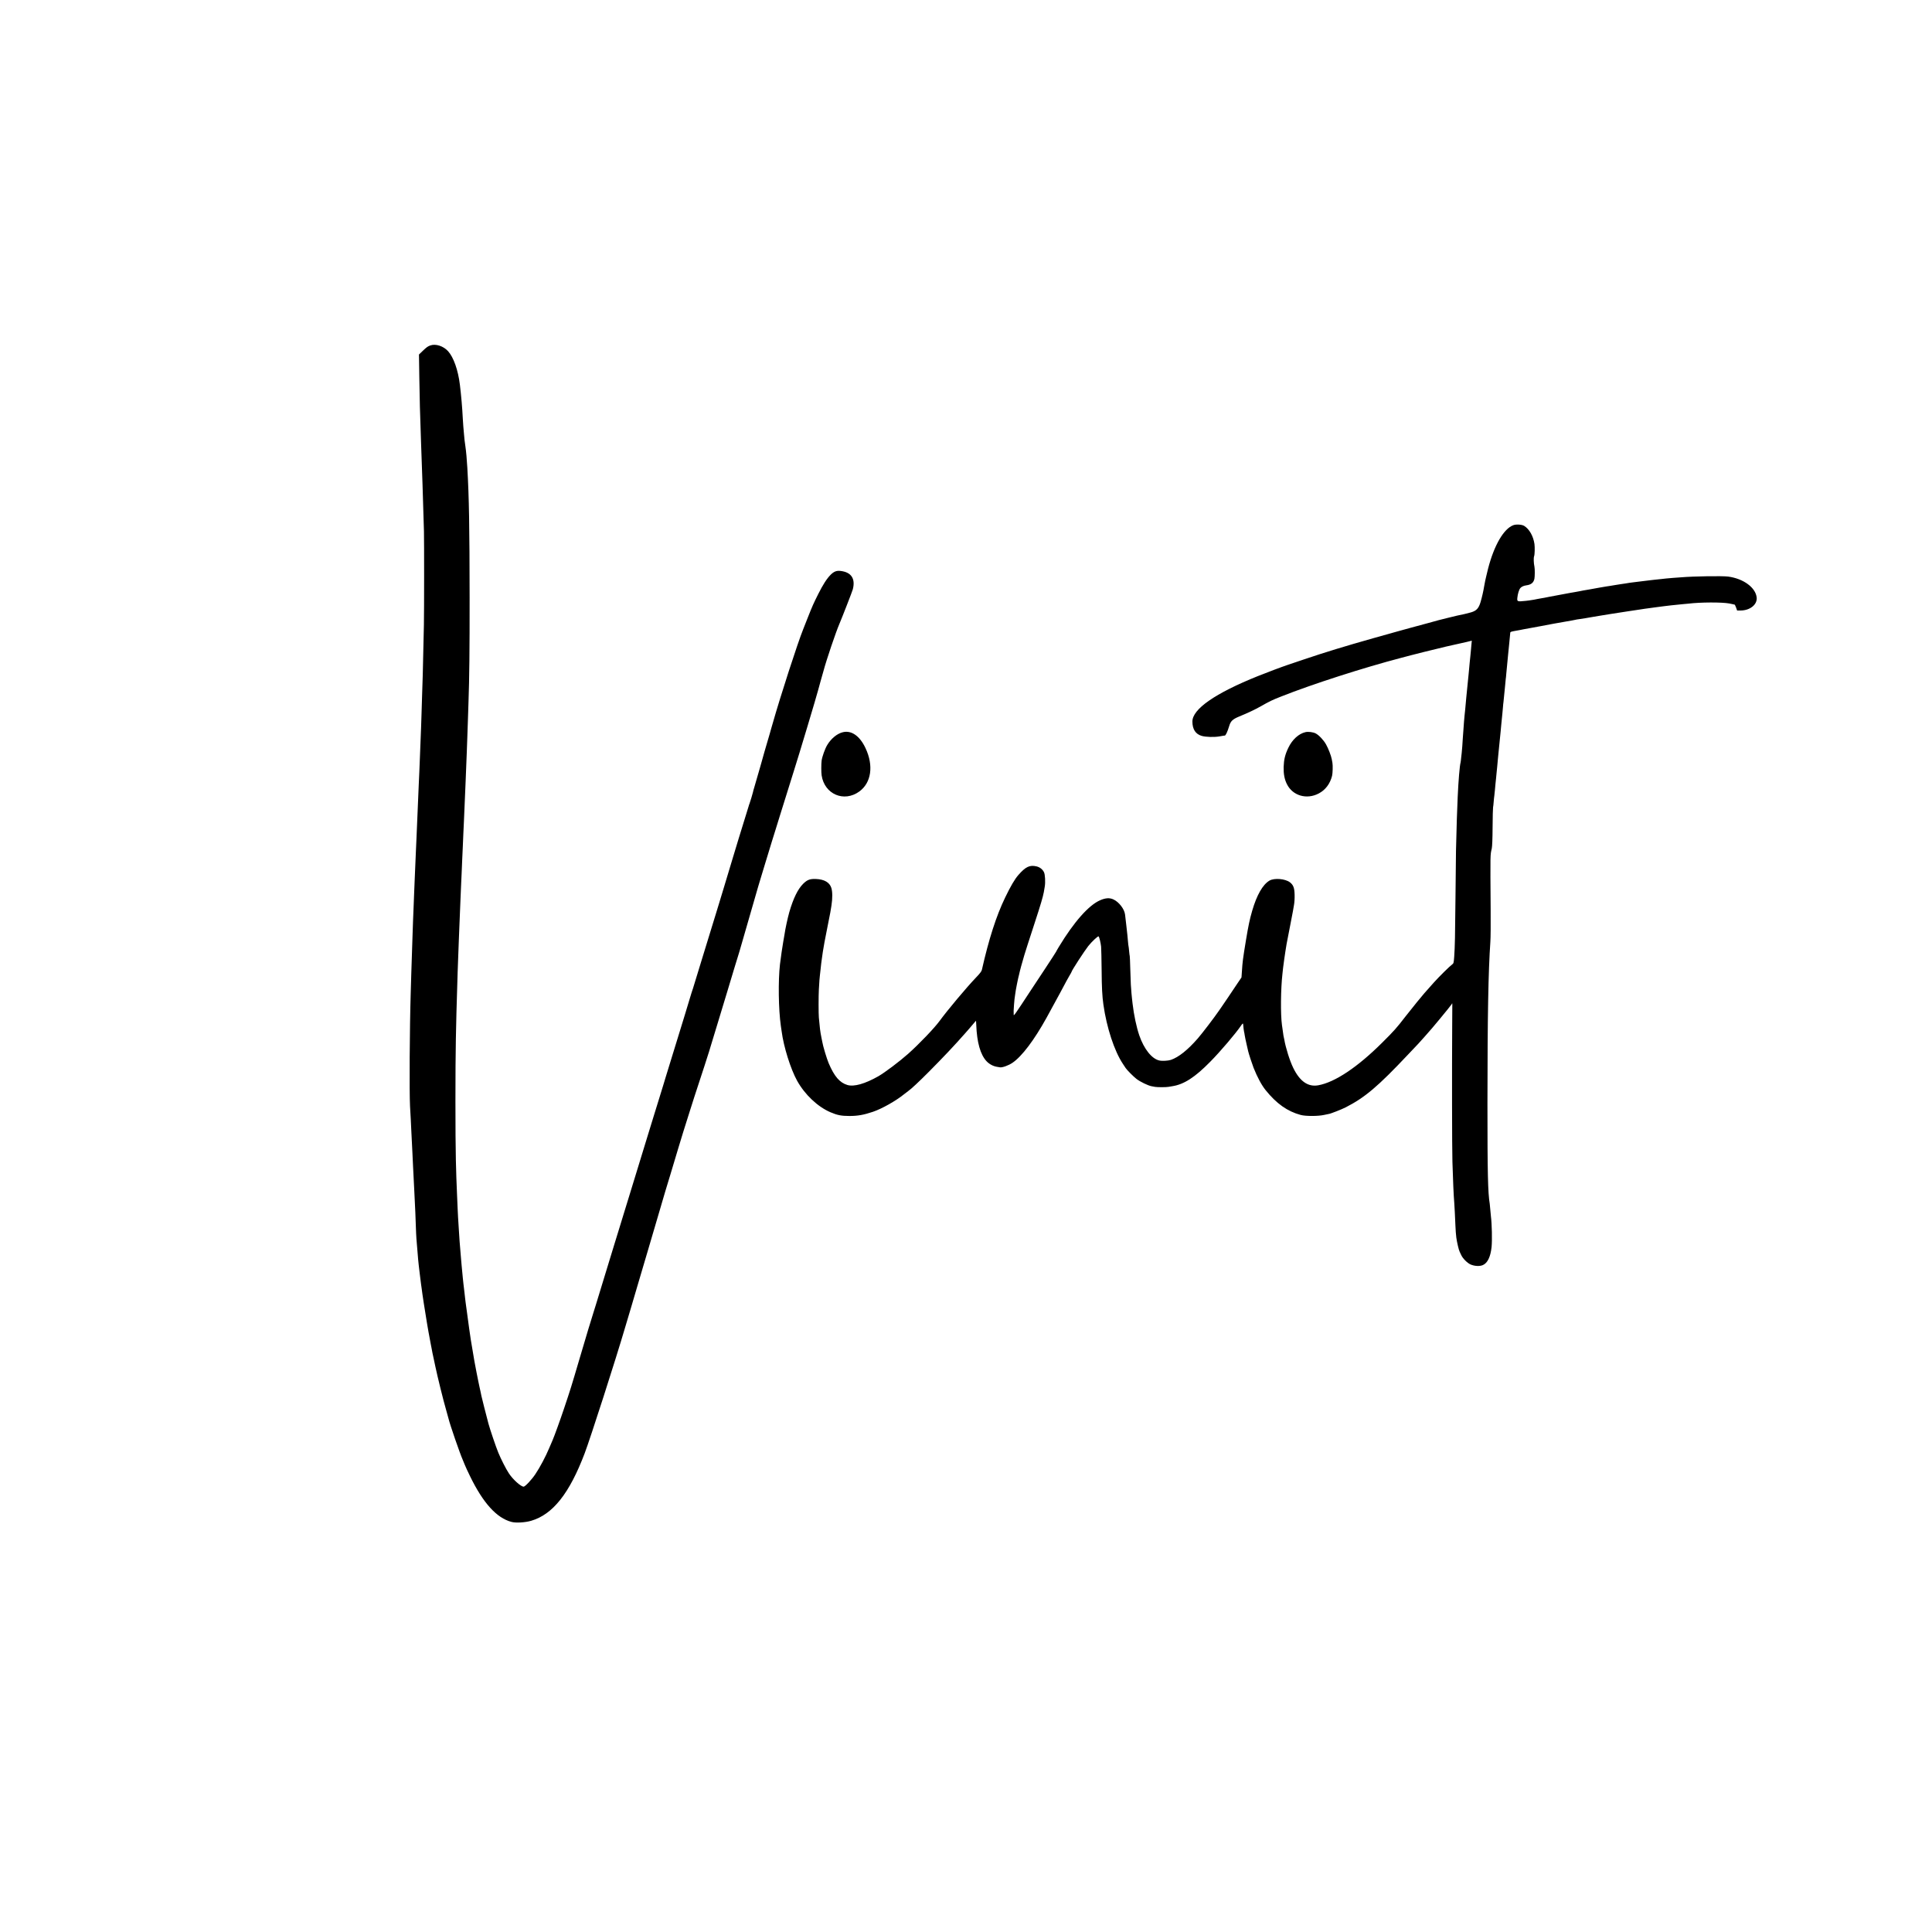
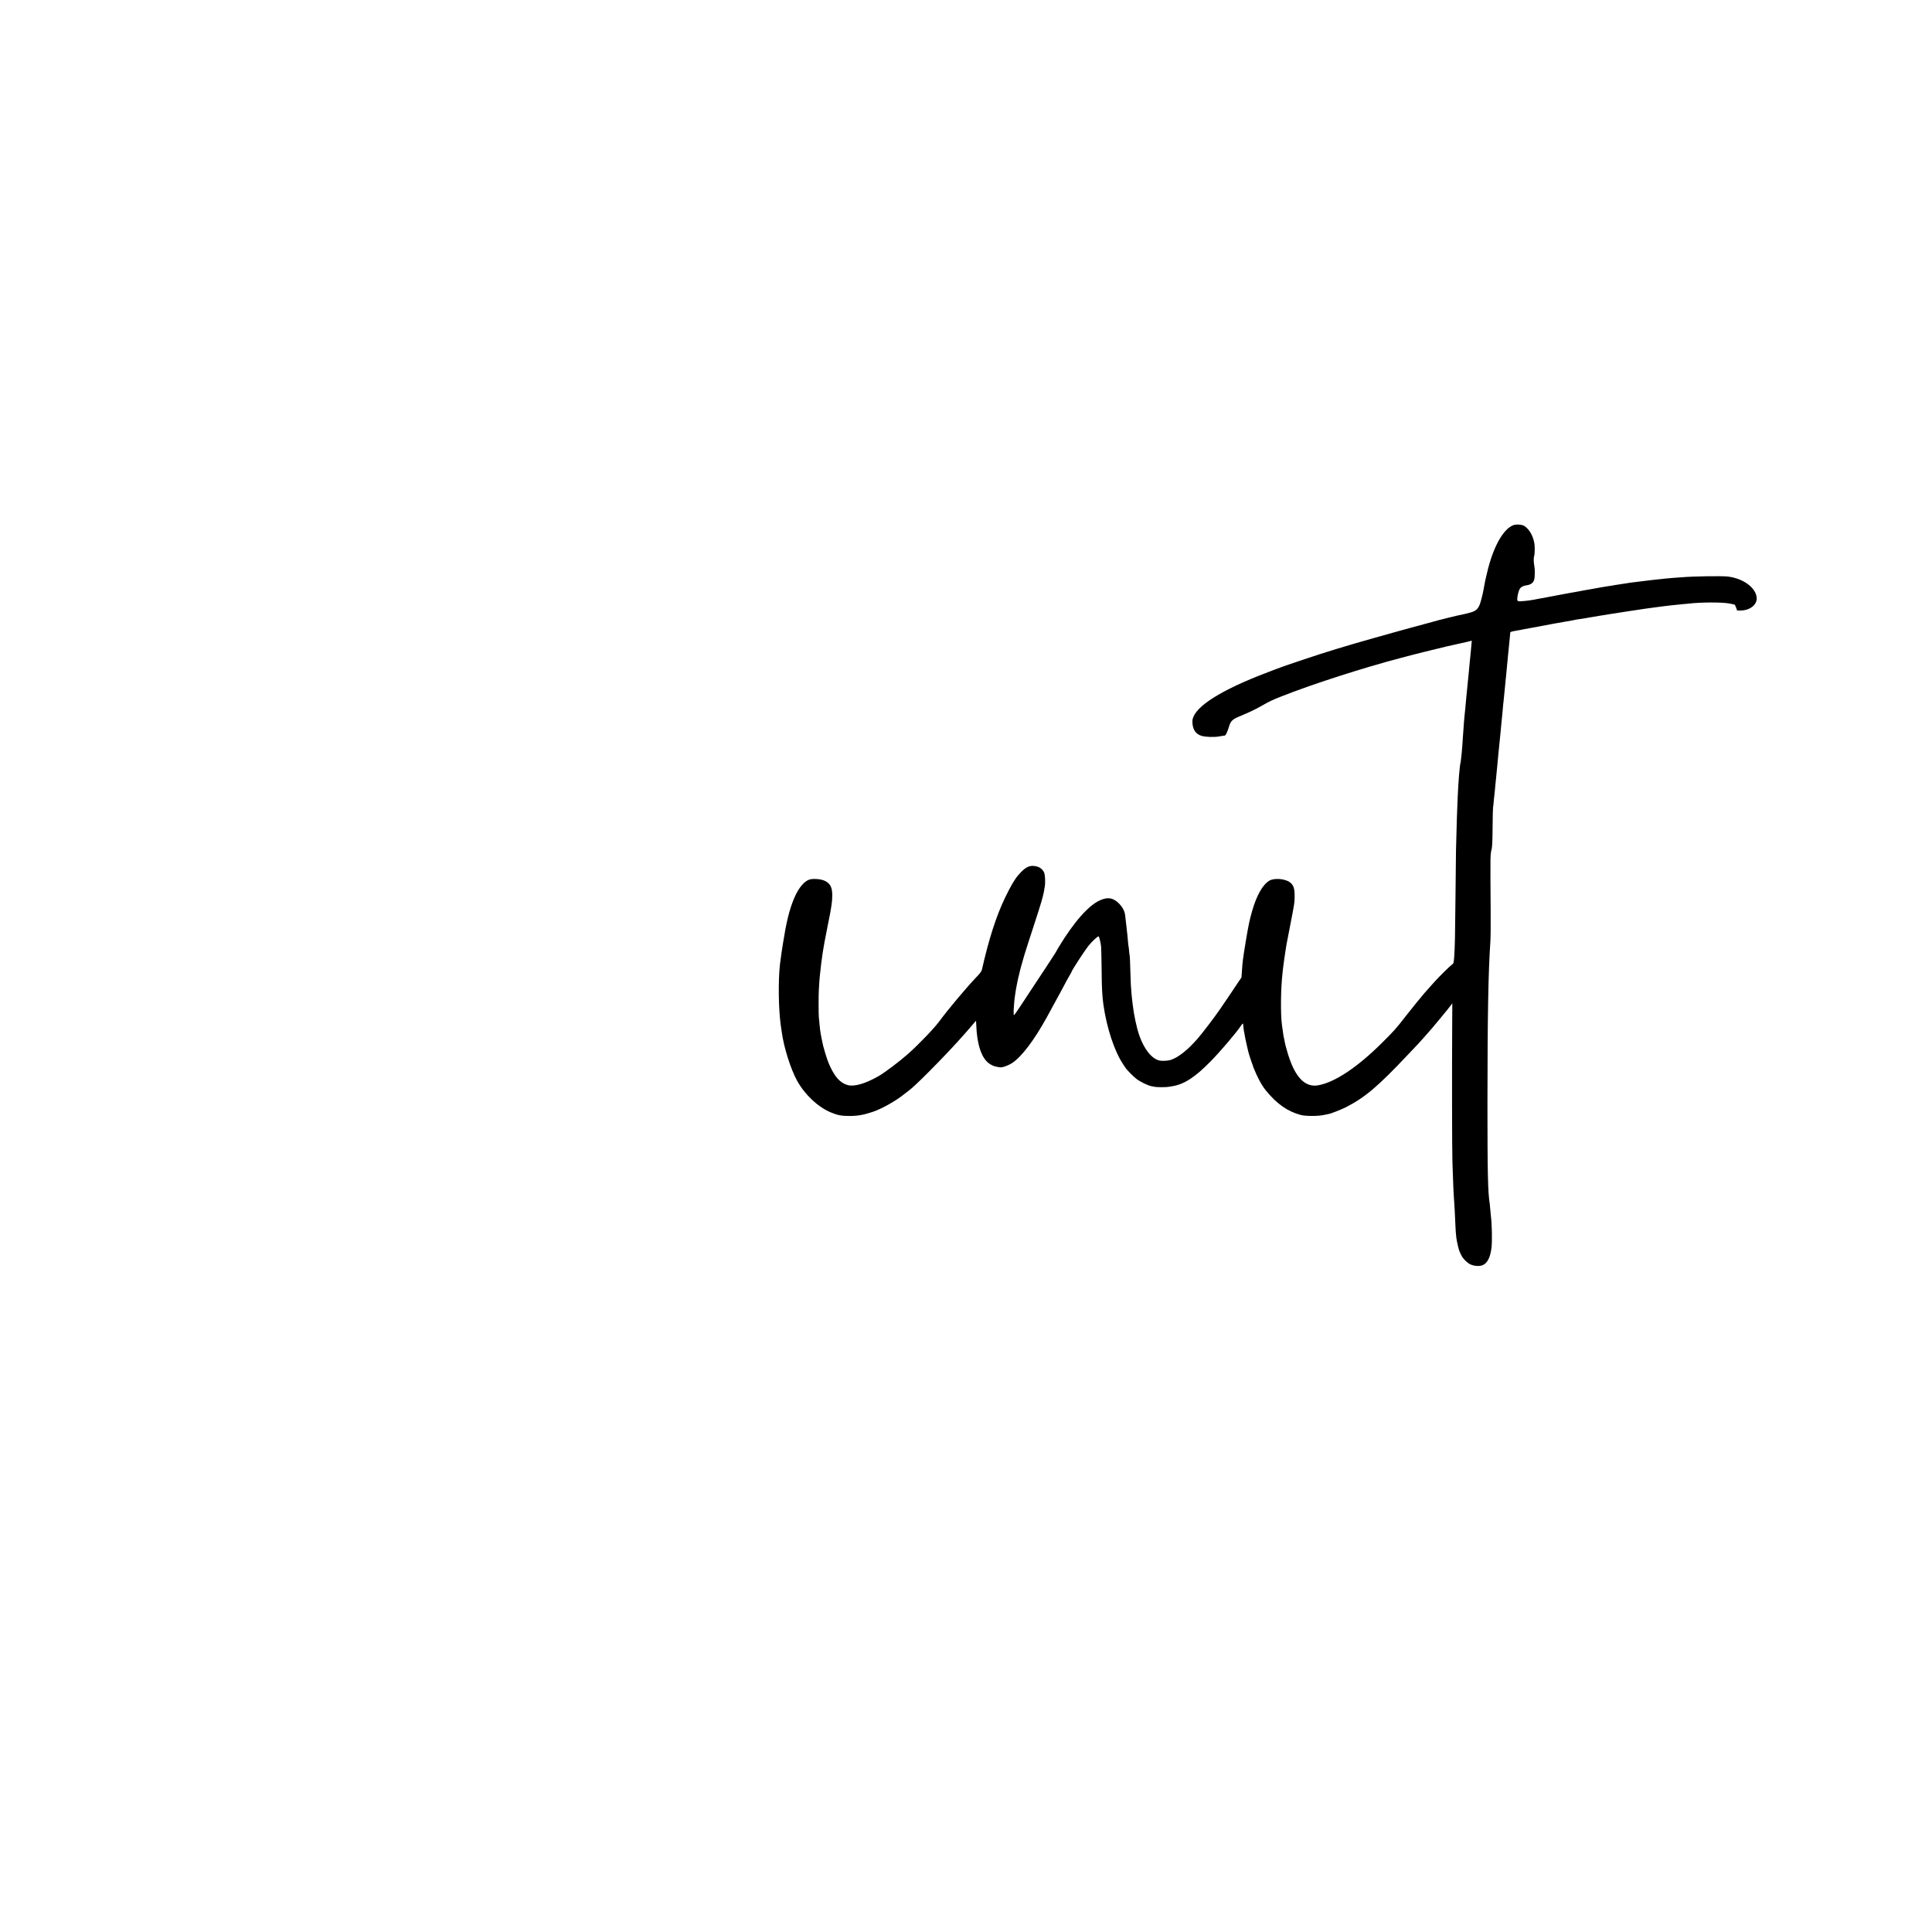
<svg xmlns="http://www.w3.org/2000/svg" version="1.0" width="3375pt" height="3375pt" viewBox="0 0 3375 3375" preserveAspectRatio="xMidYMid meet">
  <g transform="translate(0,3375) scale(0.1,-0.1)" fill="#000000" stroke="none">
-     <path d="M7519 27716 c-46 -16 -66 -30 -140 -101 l-60 -58 6 -401 c3 -220 8 -450 10 -511 2 -60 7 -200 10 -310 3 -110 8 -249 10 -310 16 -406 37 -1063 51 -1560 4 -172 4 -1383 -1 -1630 -4 -231 -15 -701 -20 -875 -3 -74 -7 -227 -11 -340 -3 -113 -7 -245 -9 -295 -2 -49 -6 -175 -9 -280 -4 -104 -9 -230 -11 -280 -2 -49 -7 -164 -10 -255 -4 -91 -8 -203 -10 -250 -3 -47 -7 -146 -10 -220 -9 -234 -14 -351 -20 -475 -9 -212 -15 -337 -20 -470 -3 -71 -8 -173 -10 -225 -2 -52 -7 -158 -10 -235 -3 -77 -8 -183 -10 -235 -2 -52 -7 -162 -10 -245 -3 -82 -8 -197 -10 -255 -2 -58 -7 -170 -10 -250 -3 -80 -7 -212 -10 -295 -9 -238 -13 -374 -20 -610 -3 -121 -8 -275 -10 -341 -19 -610 -25 -1733 -12 -1979 12 -207 15 -259 22 -420 4 -77 8 -167 10 -200 2 -33 6 -123 10 -200 3 -77 8 -174 10 -215 4 -77 11 -223 21 -415 2 -60 7 -144 9 -185 7 -127 15 -308 20 -475 7 -188 6 -171 40 -570 4 -44 9 -88 10 -97 2 -9 7 -48 10 -85 4 -37 9 -75 10 -83 1 -8 6 -44 10 -80 4 -36 9 -72 10 -81 2 -9 6 -40 10 -70 11 -96 60 -411 95 -619 12 -69 23 -134 25 -145 2 -17 14 -77 41 -220 2 -11 8 -43 14 -71 6 -28 13 -64 15 -80 3 -16 9 -47 15 -69 5 -22 21 -96 35 -165 39 -185 140 -595 187 -755 22 -77 42 -147 43 -155 23 -101 197 -605 250 -725 7 -16 23 -55 35 -85 12 -30 52 -118 90 -195 228 -470 466 -733 725 -801 77 -21 241 -11 345 20 377 110 669 479 934 1179 102 270 539 1628 706 2197 15 52 60 203 100 335 39 132 87 294 106 360 45 153 167 565 198 670 26 86 146 494 203 690 51 177 143 486 153 515 4 14 18 57 29 95 12 39 44 147 72 240 28 94 59 197 69 230 40 134 141 462 150 485 5 14 32 99 60 190 28 91 60 190 70 220 140 426 242 739 260 800 12 41 25 86 30 100 5 14 52 169 105 345 53 176 136 451 185 610 48 160 104 346 125 415 21 69 46 152 57 185 11 33 21 67 23 75 2 8 32 114 68 235 36 121 93 319 127 440 93 330 191 660 255 865 13 41 38 122 55 180 17 58 46 152 64 210 18 58 47 150 64 205 17 55 54 174 82 265 28 91 72 230 97 310 54 173 129 413 142 455 81 251 398 1309 422 1405 4 19 24 91 44 160 20 69 43 150 51 180 50 188 215 677 279 825 46 108 225 567 233 600 49 188 -28 302 -219 322 -66 7 -112 -11 -168 -67 -67 -67 -133 -170 -216 -335 -84 -168 -103 -209 -190 -430 -36 -93 -70 -179 -75 -190 -96 -238 -395 -1161 -531 -1640 -4 -16 -17 -61 -29 -100 -12 -38 -23 -78 -25 -89 -2 -10 -13 -48 -25 -85 -25 -80 -103 -354 -135 -471 -23 -83 -77 -270 -110 -380 -10 -30 -19 -65 -21 -78 -5 -23 -50 -175 -61 -202 -4 -8 -7 -17 -8 -20 0 -3 -4 -14 -7 -25 -7 -22 -119 -384 -173 -560 -19 -60 -68 -222 -109 -360 -41 -137 -107 -356 -146 -485 -40 -129 -78 -255 -85 -280 -7 -25 -32 -106 -55 -180 -23 -74 -50 -162 -60 -195 -24 -78 -68 -223 -195 -635 -84 -272 -138 -450 -150 -490 -1 -3 -4 -12 -7 -20 -4 -8 -27 -85 -53 -170 -25 -85 -62 -204 -80 -265 -64 -205 -176 -570 -200 -650 -13 -44 -49 -161 -80 -260 -31 -99 -58 -187 -60 -195 -2 -8 -16 -53 -30 -100 -28 -88 -52 -166 -80 -260 -9 -30 -46 -149 -82 -265 -36 -115 -72 -232 -80 -260 -23 -78 -319 -1044 -368 -1200 -24 -77 -60 -194 -80 -260 -20 -66 -54 -176 -75 -245 -21 -69 -66 -215 -100 -325 -33 -110 -67 -220 -75 -245 -13 -44 -187 -610 -246 -805 -17 -55 -35 -111 -39 -125 -17 -47 -149 -486 -250 -830 -138 -469 -153 -518 -268 -860 -63 -189 -170 -484 -197 -545 -7 -16 -34 -79 -60 -140 -62 -149 -163 -339 -242 -456 -64 -97 -179 -219 -205 -219 -49 0 -190 127 -259 234 -50 75 -137 247 -184 361 -39 93 -144 403 -171 503 -43 161 -115 445 -124 488 -5 27 -11 58 -14 69 -2 11 -11 52 -20 90 -9 39 -18 81 -20 95 -3 14 -16 84 -31 155 -14 72 -28 145 -31 164 -3 18 -8 43 -10 55 -5 28 -51 300 -59 351 -27 179 -28 191 -65 465 -11 85 -23 171 -26 190 -3 19 -7 53 -9 75 -3 22 -7 63 -10 90 -4 28 -8 66 -10 85 -2 19 -7 53 -9 75 -3 22 -8 69 -11 105 -5 62 -10 109 -20 210 -3 25 -7 77 -10 115 -3 39 -8 93 -10 120 -16 185 -16 186 -30 410 -10 148 -17 273 -20 350 -2 44 -6 150 -10 235 -12 292 -14 325 -21 620 -10 378 -10 1649 0 2110 8 401 9 445 31 1165 4 125 12 336 20 540 3 66 7 179 10 250 5 143 13 322 20 490 3 61 7 166 10 235 3 69 7 168 10 220 2 52 7 160 10 240 3 80 8 178 10 218 2 40 6 146 10 235 4 89 8 186 10 217 2 30 6 136 10 235 3 99 8 205 10 235 2 30 7 136 10 235 3 99 8 214 10 255 2 41 7 154 10 250 3 96 8 211 9 255 2 44 7 188 11 320 4 132 9 272 10 310 14 375 20 917 19 1805 -1 1228 -10 1757 -40 2270 -7 131 -22 297 -34 375 -13 88 -18 131 -25 220 -3 44 -8 101 -11 126 -2 26 -6 87 -9 135 -10 202 -28 404 -51 594 -31 256 -111 481 -207 586 -81 89 -215 133 -308 100z" />
    <path d="M26437 24576 c-169 -63 -336 -350 -442 -760 -14 -54 -27 -108 -29 -120 -3 -11 -11 -50 -20 -86 -8 -36 -17 -83 -20 -105 -11 -72 -37 -188 -62 -272 -33 -111 -72 -153 -169 -181 -59 -17 -164 -42 -240 -56 -11 -2 -85 -21 -165 -40 -80 -20 -152 -38 -160 -40 -8 -2 -91 -25 -185 -51 -93 -25 -228 -62 -300 -81 -71 -19 -184 -50 -250 -69 -66 -18 -250 -70 -410 -115 -502 -142 -826 -241 -1215 -372 -113 -38 -236 -80 -275 -93 -102 -34 -374 -136 -522 -196 -746 -300 -1143 -576 -1143 -793 0 -134 55 -220 162 -251 73 -21 219 -25 311 -9 40 6 73 12 75 13 1 1 9 1 17 1 16 0 47 64 77 164 27 91 59 121 179 171 142 58 274 120 369 174 164 93 203 112 364 175 545 216 1428 500 2096 675 41 11 120 32 175 46 55 15 154 40 220 56 66 15 181 44 255 62 74 19 194 47 265 62 72 15 172 38 223 50 l93 23 -5 -51 c-3 -29 -8 -83 -11 -122 -3 -38 -8 -86 -10 -105 -3 -19 -8 -66 -11 -105 -3 -38 -8 -88 -10 -110 -3 -22 -7 -65 -9 -95 -3 -30 -7 -75 -10 -100 -2 -25 -9 -92 -15 -150 -6 -58 -12 -125 -15 -150 -2 -25 -7 -74 -10 -110 -3 -36 -7 -81 -9 -100 -3 -19 -7 -66 -11 -105 -3 -38 -8 -88 -10 -110 -2 -22 -7 -85 -10 -140 -4 -55 -8 -122 -11 -150 -2 -27 -6 -90 -9 -140 -3 -49 -8 -101 -10 -115 -2 -14 -6 -54 -10 -90 -3 -36 -8 -72 -10 -80 -16 -60 -37 -312 -50 -595 -13 -303 -18 -448 -30 -945 -2 -74 -6 -448 -9 -830 -6 -659 -10 -847 -22 -1020 -8 -109 -11 -121 -36 -138 -37 -25 -223 -208 -321 -317 -146 -162 -199 -224 -294 -341 -85 -105 -171 -214 -198 -248 -163 -211 -199 -251 -410 -461 -430 -428 -825 -692 -1116 -744 -178 -32 -322 68 -437 304 -61 125 -132 350 -157 498 -3 18 -8 39 -10 47 -2 8 -7 33 -9 55 -3 22 -8 57 -11 78 -3 20 -7 52 -10 70 -26 188 -22 629 9 901 3 23 8 68 11 101 4 33 13 101 20 150 8 50 16 110 20 135 3 25 13 83 21 130 21 113 18 96 64 330 22 113 43 221 46 240 3 19 12 69 19 110 8 41 13 122 11 180 -3 121 -22 170 -82 217 -83 63 -274 79 -358 29 -116 -68 -221 -251 -301 -526 -45 -157 -65 -251 -109 -515 -55 -336 -59 -367 -71 -550 l-7 -100 -68 -100 c-37 -55 -114 -170 -171 -255 -57 -85 -106 -157 -109 -160 -3 -3 -23 -32 -45 -65 -74 -109 -287 -389 -370 -485 -177 -203 -334 -328 -470 -375 -47 -16 -151 -22 -201 -11 -132 28 -270 201 -352 441 -50 148 -93 351 -117 555 -3 30 -8 71 -10 90 -5 40 -13 132 -20 240 -2 41 -7 169 -10 283 -3 115 -7 212 -9 215 -2 4 -7 43 -11 87 -4 44 -8 82 -10 85 -2 3 -6 41 -10 85 -3 44 -8 94 -10 110 -7 54 -14 119 -20 180 -6 59 -8 77 -21 180 -12 96 -106 218 -203 263 -67 31 -136 27 -231 -14 -199 -85 -458 -378 -723 -816 -26 -43 -47 -80 -47 -83 0 -3 -87 -137 -193 -298 -107 -160 -223 -337 -259 -392 -252 -385 -288 -437 -289 -414 -3 47 -2 85 5 174 7 91 9 110 21 187 4 24 9 57 11 73 2 17 9 50 14 75 5 25 12 56 14 70 2 14 9 43 14 65 6 22 13 51 16 65 9 48 57 226 92 340 38 123 62 197 177 550 106 324 146 459 162 545 3 17 10 59 16 94 14 79 7 217 -14 256 -26 51 -72 86 -129 100 -120 28 -191 -6 -318 -151 -63 -72 -135 -195 -230 -392 -156 -322 -287 -731 -407 -1264 -6 -26 -33 -63 -103 -135 -168 -176 -499 -571 -635 -757 -89 -123 -358 -404 -550 -575 -152 -135 -407 -327 -520 -392 -235 -133 -425 -187 -541 -153 -134 40 -229 149 -327 380 -33 77 -101 303 -112 374 -4 19 -10 53 -15 75 -10 47 -20 107 -25 150 -5 52 -16 158 -20 200 -6 59 -6 387 0 485 8 146 14 228 19 257 2 15 8 60 11 98 11 106 12 114 25 205 7 47 14 94 15 105 9 65 41 238 80 430 58 290 53 267 70 375 20 127 19 245 -2 310 -31 96 -123 149 -269 155 -105 4 -152 -14 -223 -84 -94 -94 -172 -254 -242 -495 -29 -103 -72 -300 -84 -391 -4 -27 -13 -82 -21 -121 -13 -68 -45 -289 -58 -399 -33 -286 -26 -788 15 -1075 6 -41 12 -84 14 -95 35 -272 156 -657 270 -864 135 -243 359 -455 583 -551 119 -51 190 -65 332 -65 144 0 250 19 410 73 159 54 401 191 544 307 28 22 60 47 72 55 53 37 184 159 359 335 249 250 450 463 640 679 33 38 65 74 70 80 6 6 34 39 63 74 29 35 52 62 53 60 1 -2 2 -34 4 -73 11 -304 72 -518 179 -633 48 -51 115 -87 181 -98 21 -3 45 -7 54 -9 41 -7 150 32 220 80 163 111 379 397 594 786 61 110 198 362 242 444 102 192 129 242 161 296 19 31 34 59 34 62 0 20 227 369 293 452 64 80 169 177 179 167 13 -13 36 -107 44 -179 3 -35 7 -220 9 -411 2 -300 10 -456 31 -602 57 -403 191 -810 340 -1034 21 -32 44 -66 49 -74 24 -36 135 -148 188 -189 64 -50 201 -116 262 -128 22 -4 51 -9 65 -12 41 -7 192 -7 235 1 22 4 51 9 65 11 203 31 395 155 664 429 175 177 448 498 536 629 26 39 36 45 37 25 2 -35 14 -132 17 -137 2 -3 7 -27 10 -53 4 -26 18 -96 32 -155 13 -60 27 -117 29 -127 11 -48 70 -227 95 -291 65 -163 139 -301 210 -389 190 -236 381 -371 612 -433 87 -24 306 -23 408 0 41 9 78 17 82 17 25 1 225 79 297 116 336 172 563 364 1086 919 77 81 158 167 180 190 22 23 67 73 100 111 33 38 62 71 65 74 35 33 400 474 418 505 l11 20 2 -20 c0 -11 0 -180 -2 -375 -5 -754 -3 -2137 4 -2375 9 -314 22 -607 32 -715 4 -50 15 -258 20 -394 3 -77 10 -174 16 -215 11 -82 44 -223 59 -249 5 -9 17 -34 26 -55 27 -61 107 -141 164 -166 70 -30 159 -35 214 -11 82 35 135 144 153 315 12 117 6 402 -12 543 -2 15 -6 63 -10 107 -3 44 -8 91 -10 105 -32 192 -40 528 -40 1750 1 1555 15 2302 51 2830 5 63 7 309 5 545 -7 1024 -8 960 20 1085 7 35 13 172 14 375 1 176 5 329 8 341 3 11 8 56 11 100 4 43 8 90 11 104 2 14 7 57 10 95 3 39 8 88 10 110 2 22 7 65 10 95 3 30 8 78 10 105 3 28 7 73 10 100 2 28 7 77 10 110 3 33 8 80 10 105 3 25 7 70 10 100 3 30 7 75 10 100 3 25 7 70 10 100 3 30 7 75 10 100 2 25 7 74 10 110 7 82 15 155 20 200 3 19 7 69 10 109 3 41 7 86 10 100 2 15 7 60 10 101 3 41 8 86 10 100 2 14 6 60 10 102 3 42 7 85 9 95 2 10 7 54 10 98 4 44 9 96 11 115 2 19 7 67 10 105 3 39 8 86 10 105 2 19 6 64 10 100 4 36 8 81 10 100 11 104 18 176 18 187 0 14 11 18 72 30 22 4 42 8 45 8 3 1 25 5 50 9 25 5 54 10 65 13 23 4 268 50 305 56 26 5 179 34 216 41 11 2 103 18 204 36 101 17 187 33 190 35 3 1 28 6 55 9 51 7 146 22 245 40 14 3 70 12 125 21 145 23 157 25 185 30 39 7 71 12 290 45 113 17 221 33 240 36 19 3 49 7 65 10 17 3 44 6 60 8 27 3 91 12 155 21 14 2 66 9 115 15 50 6 106 12 125 15 49 6 122 13 205 21 39 3 83 8 99 9 213 26 585 27 715 3 52 -10 96 -20 98 -22 2 -2 12 -26 22 -52 l17 -49 60 0 c165 1 293 103 282 225 -17 175 -230 332 -498 368 -104 13 -601 6 -825 -13 -22 -2 -84 -6 -139 -10 -54 -4 -106 -8 -115 -10 -9 -1 -50 -6 -91 -10 -41 -4 -88 -9 -105 -11 -16 -2 -52 -6 -80 -9 -83 -10 -197 -24 -245 -30 -19 -3 -55 -7 -80 -10 -25 -3 -70 -9 -100 -15 -30 -5 -75 -12 -100 -15 -25 -3 -67 -10 -95 -15 -27 -5 -68 -12 -90 -15 -23 -3 -50 -7 -60 -9 -11 -2 -40 -7 -65 -11 -25 -4 -54 -9 -65 -11 -88 -17 -255 -46 -277 -49 -15 -2 -35 -6 -45 -9 -10 -3 -34 -7 -53 -10 -19 -3 -44 -7 -55 -10 -11 -2 -40 -7 -65 -11 -25 -4 -54 -9 -65 -12 -17 -4 -74 -14 -310 -58 -16 -3 -55 -11 -85 -17 -30 -6 -64 -12 -75 -13 -11 -1 -34 -5 -50 -9 -16 -4 -43 -9 -60 -12 -16 -2 -40 -6 -52 -8 -12 -3 -53 -8 -90 -12 -148 -15 -152 -14 -146 53 6 66 29 144 52 170 20 24 59 42 104 48 84 11 127 45 142 114 8 38 9 172 1 210 -14 64 -17 158 -6 185 11 29 14 152 6 213 -20 138 -89 261 -180 317 -38 24 -139 31 -189 12z" />
-     <path d="M14720 20958 c-99 -25 -202 -111 -269 -222 -39 -65 -88 -202 -98 -272 -8 -62 -8 -207 0 -259 50 -331 392 -476 659 -281 209 152 252 451 108 756 -100 215 -249 318 -400 278z" />
-     <path d="M22804 20960 c-117 -27 -230 -130 -298 -273 -57 -118 -78 -207 -82 -334 -3 -121 14 -214 56 -299 100 -205 347 -277 559 -164 116 62 196 168 231 307 11 45 15 179 6 228 -3 17 -8 46 -12 65 -10 56 -60 187 -99 255 -41 74 -123 162 -180 192 -44 24 -132 35 -181 23z" />
+     <path d="M22804 20960 z" />
  </g>
</svg>